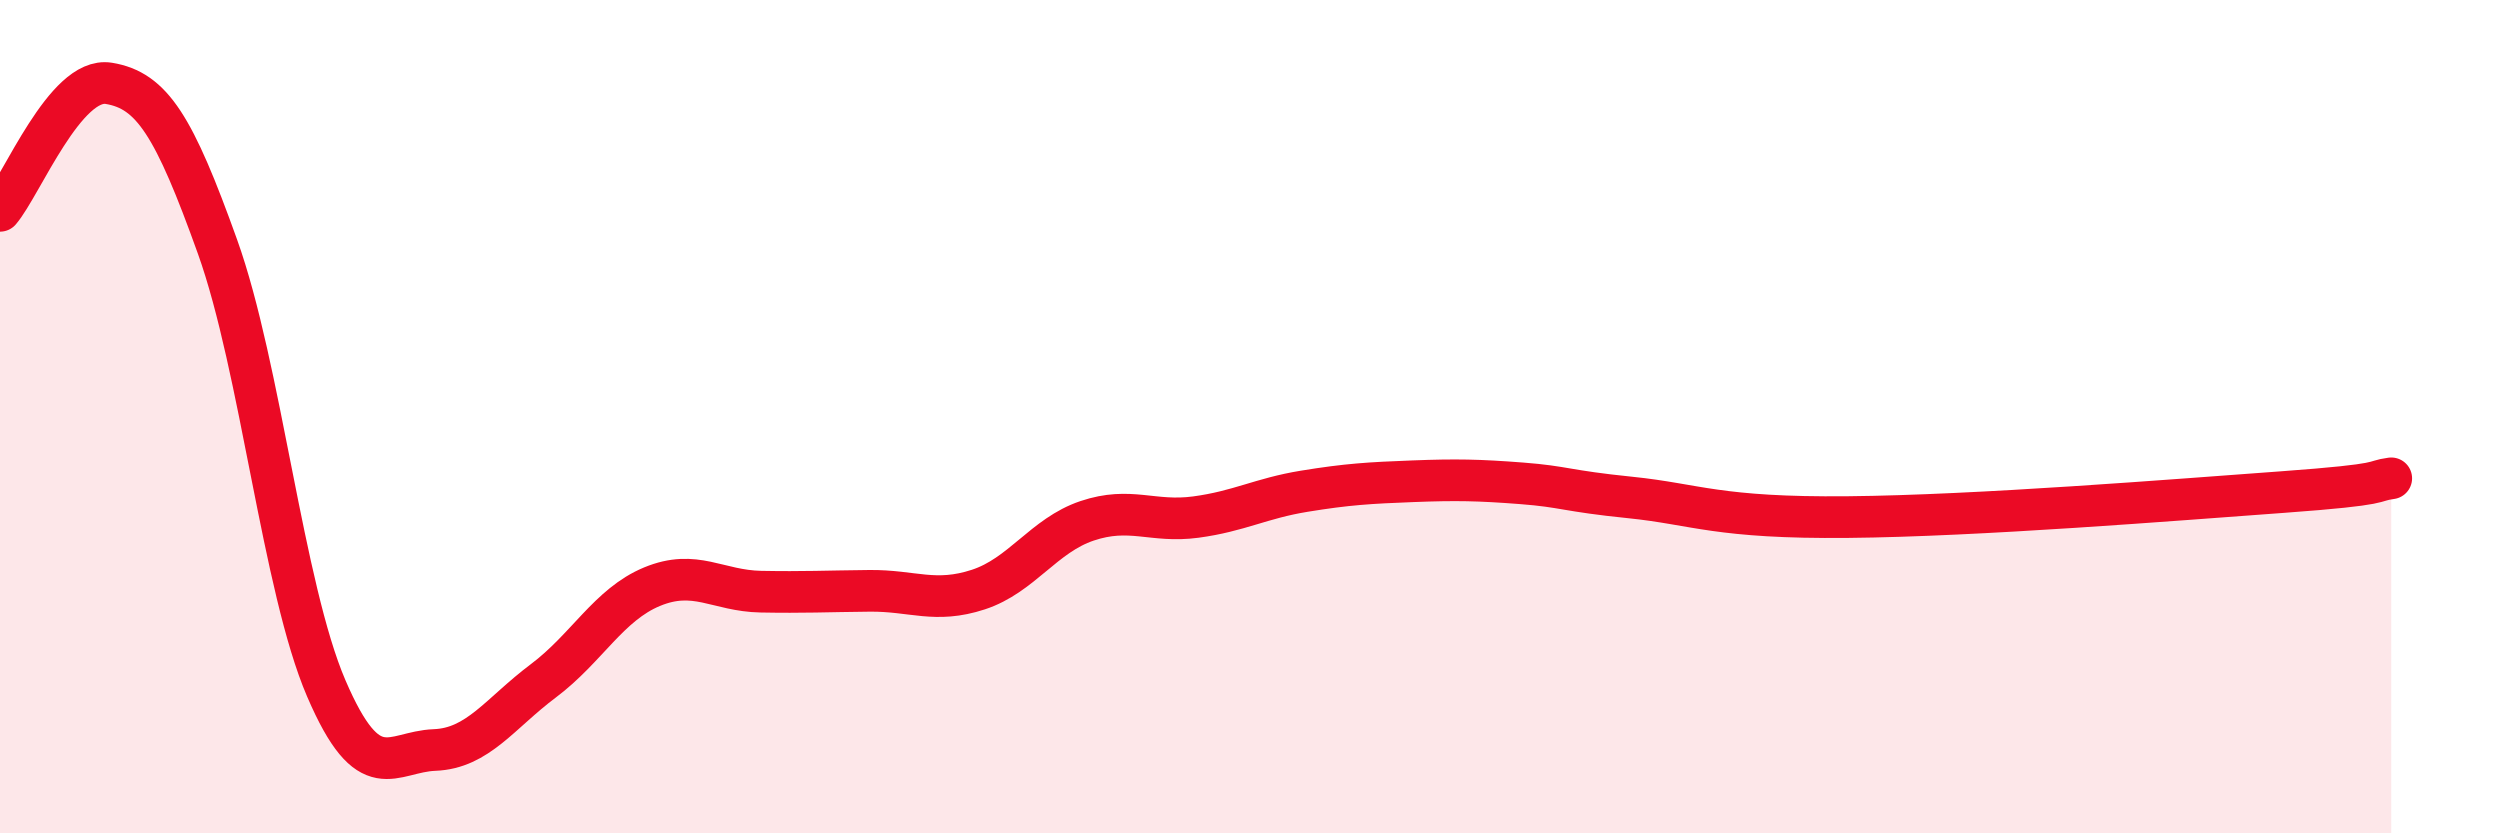
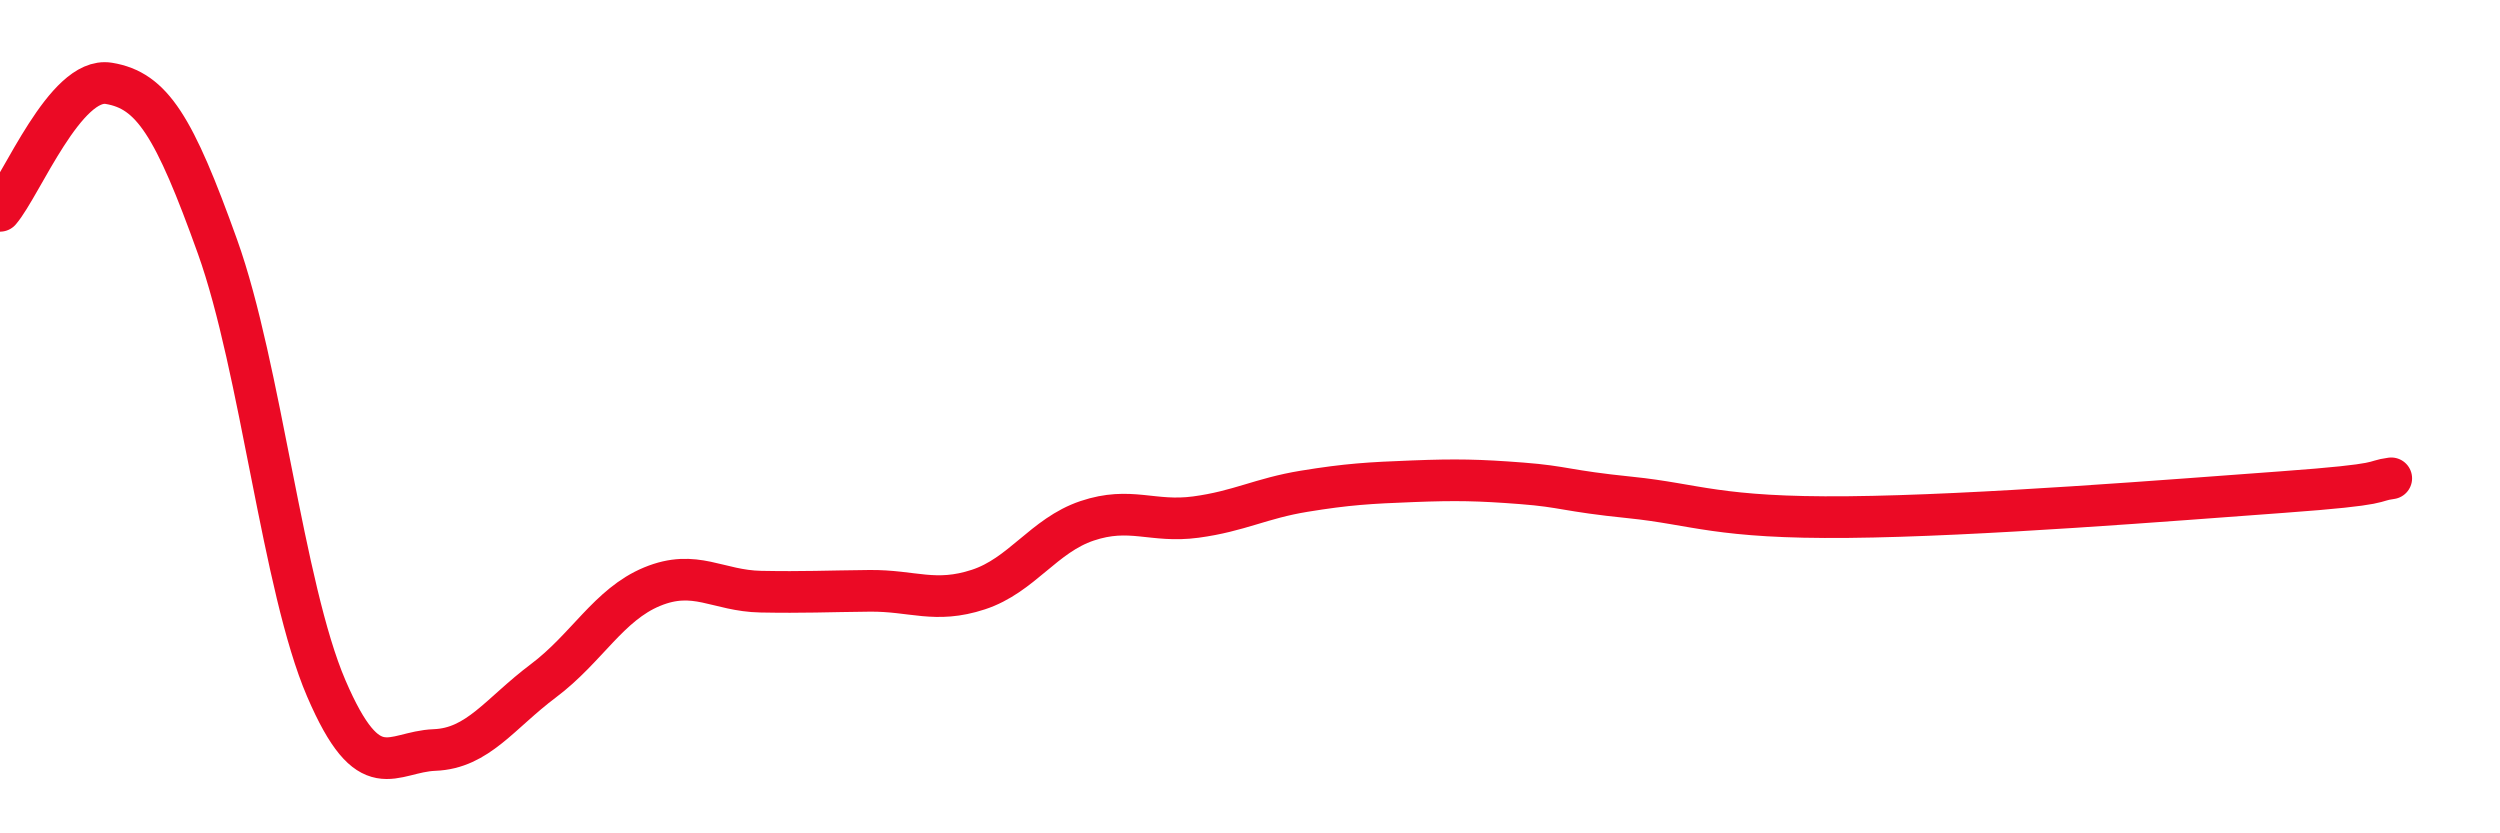
<svg xmlns="http://www.w3.org/2000/svg" width="60" height="20" viewBox="0 0 60 20">
-   <path d="M 0,5.06 C 0.52,4.45 1.57,1.83 2.61,2 C 3.65,2.17 4.18,3.02 5.22,5.92 C 6.26,8.82 6.79,14.1 7.83,16.52 C 8.87,18.94 9.39,18.04 10.43,18 C 11.47,17.96 12,17.12 13.04,16.34 C 14.08,15.56 14.61,14.51 15.65,14.08 C 16.69,13.65 17.22,14.18 18.26,14.2 C 19.3,14.22 19.83,14.19 20.87,14.18 C 21.91,14.17 22.44,14.49 23.48,14.15 C 24.52,13.81 25.05,12.85 26.09,12.5 C 27.13,12.15 27.66,12.55 28.7,12.41 C 29.74,12.27 30.26,11.96 31.3,11.79 C 32.34,11.62 32.87,11.59 33.91,11.55 C 34.95,11.51 35.48,11.52 36.52,11.6 C 37.56,11.68 37.56,11.78 39.13,11.94 C 40.7,12.1 41.22,12.44 44.35,12.41 C 47.48,12.38 52.17,12 54.78,11.81 C 57.39,11.62 56.87,11.55 57.39,11.48L57.39 20L0 20Z" fill="#EB0A25" opacity="0.1" stroke-linecap="round" stroke-linejoin="round" />
  <path d="M 0,5.06 C 0.52,4.45 1.57,1.83 2.61,2 C 3.65,2.17 4.18,3.02 5.22,5.92 C 6.26,8.82 6.79,14.1 7.83,16.52 C 8.87,18.94 9.39,18.04 10.43,18 C 11.47,17.96 12,17.12 13.04,16.34 C 14.08,15.56 14.61,14.51 15.65,14.08 C 16.69,13.65 17.22,14.18 18.26,14.2 C 19.3,14.22 19.83,14.19 20.87,14.18 C 21.91,14.17 22.44,14.49 23.48,14.15 C 24.52,13.81 25.05,12.85 26.09,12.5 C 27.13,12.15 27.66,12.55 28.7,12.41 C 29.74,12.27 30.26,11.96 31.3,11.79 C 32.34,11.62 32.87,11.59 33.91,11.55 C 34.95,11.51 35.48,11.52 36.52,11.6 C 37.56,11.68 37.56,11.78 39.13,11.94 C 40.7,12.1 41.22,12.44 44.35,12.41 C 47.48,12.38 52.17,12 54.78,11.81 C 57.39,11.62 56.87,11.55 57.39,11.48" stroke="#EB0A25" stroke-width="1" fill="none" stroke-linecap="round" stroke-linejoin="round" />
</svg>